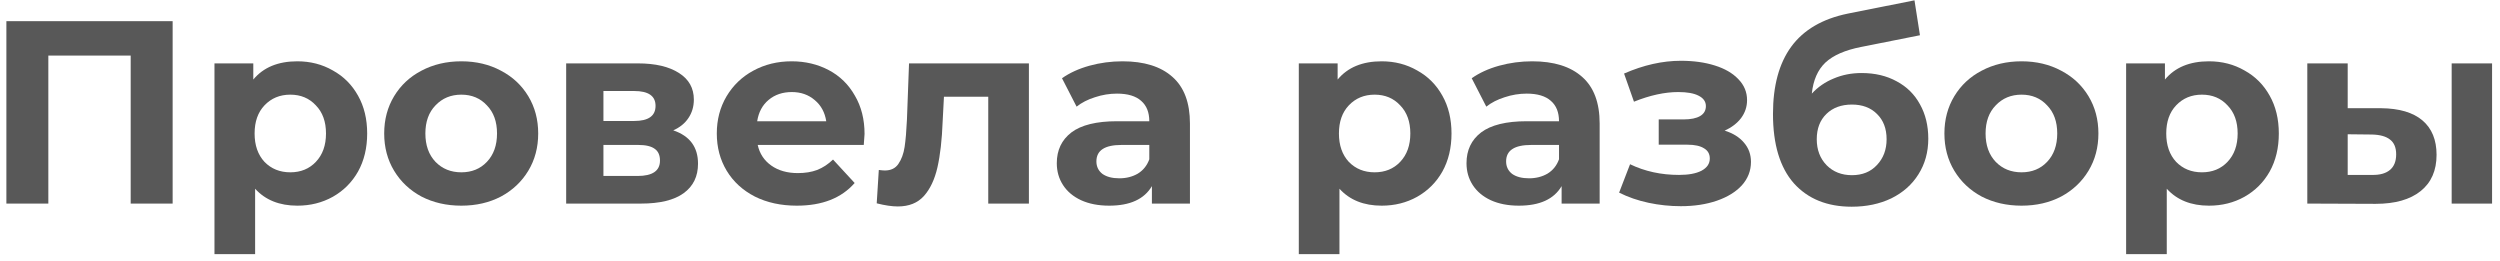
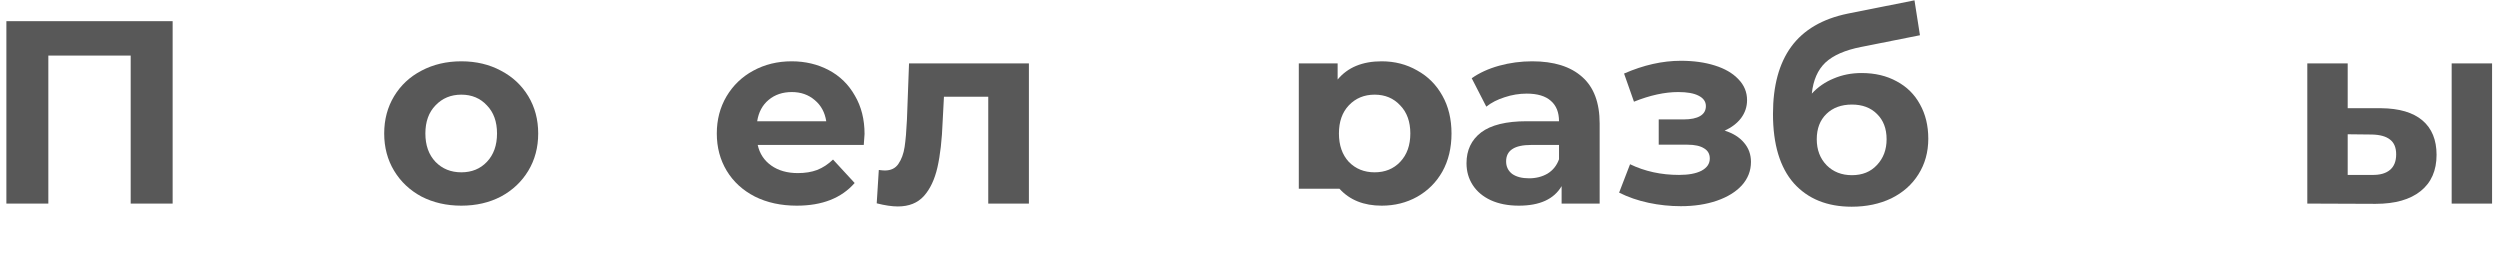
<svg xmlns="http://www.w3.org/2000/svg" width="307" height="32" viewBox="0 0 307 32" fill="none">
  <path d="M21.2 2.6V25H16.048V6.824H5.936V25H0.784V2.6H21.2Z" fill="#585858" />
-   <path d="M36.513 7.528C38.113 7.528 39.563 7.901 40.865 8.648C42.187 9.373 43.222 10.408 43.969 11.752C44.715 13.075 45.089 14.621 45.089 16.392C45.089 18.163 44.715 19.72 43.969 21.064C43.222 22.387 42.187 23.421 40.865 24.168C39.563 24.893 38.113 25.256 36.513 25.256C34.315 25.256 32.587 24.563 31.329 23.176V31.208H26.337V7.784H31.105V9.768C32.342 8.275 34.145 7.528 36.513 7.528ZM35.649 21.16C36.929 21.16 37.974 20.733 38.785 19.88C39.617 19.005 40.033 17.843 40.033 16.392C40.033 14.941 39.617 13.789 38.785 12.936C37.974 12.061 36.929 11.624 35.649 11.624C34.369 11.624 33.313 12.061 32.481 12.936C31.67 13.789 31.265 14.941 31.265 16.392C31.265 17.843 31.67 19.005 32.481 19.88C33.313 20.733 34.369 21.16 35.649 21.16Z" fill="#585858" />
  <path d="M56.651 25.256C54.838 25.256 53.206 24.883 51.755 24.136C50.326 23.368 49.206 22.312 48.395 20.968C47.585 19.624 47.179 18.099 47.179 16.392C47.179 14.685 47.585 13.16 48.395 11.816C49.206 10.472 50.326 9.427 51.755 8.68C53.206 7.912 54.838 7.528 56.651 7.528C58.465 7.528 60.086 7.912 61.516 8.68C62.945 9.427 64.065 10.472 64.876 11.816C65.686 13.16 66.091 14.685 66.091 16.392C66.091 18.099 65.686 19.624 64.876 20.968C64.065 22.312 62.945 23.368 61.516 24.136C60.086 24.883 58.465 25.256 56.651 25.256ZM56.651 21.16C57.931 21.16 58.977 20.733 59.788 19.88C60.62 19.005 61.035 17.843 61.035 16.392C61.035 14.941 60.62 13.789 59.788 12.936C58.977 12.061 57.931 11.624 56.651 11.624C55.371 11.624 54.316 12.061 53.483 12.936C52.651 13.789 52.236 14.941 52.236 16.392C52.236 17.843 52.651 19.005 53.483 19.88C54.316 20.733 55.371 21.16 56.651 21.16Z" fill="#585858" />
-   <path d="M82.677 16.008C84.704 16.691 85.717 18.056 85.717 20.104C85.717 21.661 85.13 22.867 83.957 23.72C82.784 24.573 81.034 25 78.709 25H69.525V7.784H78.325C80.48 7.784 82.165 8.179 83.381 8.968C84.597 9.736 85.205 10.824 85.205 12.232C85.205 13.085 84.981 13.843 84.533 14.504C84.106 15.144 83.488 15.645 82.677 16.008ZM74.101 14.856H77.877C79.626 14.856 80.501 14.237 80.501 13C80.501 11.784 79.626 11.176 77.877 11.176H74.101V14.856ZM78.293 21.608C80.128 21.608 81.045 20.979 81.045 19.72C81.045 19.059 80.832 18.579 80.405 18.28C79.978 17.96 79.306 17.8 78.389 17.8H74.101V21.608H78.293Z" fill="#585858" />
  <path d="M106.167 16.456C106.167 16.52 106.135 16.968 106.071 17.8H93.047C93.282 18.867 93.837 19.709 94.711 20.328C95.586 20.947 96.674 21.256 97.975 21.256C98.871 21.256 99.661 21.128 100.343 20.872C101.047 20.595 101.698 20.168 102.295 19.592L104.951 22.472C103.33 24.328 100.962 25.256 97.847 25.256C95.906 25.256 94.189 24.883 92.695 24.136C91.202 23.368 90.05 22.312 89.239 20.968C88.429 19.624 88.023 18.099 88.023 16.392C88.023 14.707 88.418 13.192 89.207 11.848C90.018 10.483 91.117 9.427 92.503 8.68C93.911 7.912 95.479 7.528 97.207 7.528C98.893 7.528 100.418 7.891 101.783 8.616C103.149 9.341 104.215 10.387 104.983 11.752C105.773 13.096 106.167 14.664 106.167 16.456ZM97.239 11.304C96.109 11.304 95.159 11.624 94.391 12.264C93.623 12.904 93.154 13.779 92.983 14.888H101.463C101.293 13.8 100.823 12.936 100.055 12.296C99.287 11.635 98.349 11.304 97.239 11.304Z" fill="#585858" />
  <path d="M126.349 7.784V25H121.357V11.88H115.917L115.757 14.92C115.672 17.181 115.459 19.059 115.118 20.552C114.776 22.045 114.221 23.219 113.453 24.072C112.685 24.925 111.619 25.352 110.253 25.352C109.528 25.352 108.664 25.224 107.661 24.968L107.917 20.872C108.259 20.915 108.504 20.936 108.653 20.936C109.4 20.936 109.955 20.669 110.317 20.136C110.701 19.581 110.957 18.888 111.085 18.056C111.213 17.203 111.309 16.083 111.373 14.696L111.629 7.784H126.349Z" fill="#585858" />
-   <path d="M137.838 7.528C140.505 7.528 142.553 8.168 143.982 9.448C145.411 10.707 146.126 12.616 146.126 15.176V25H141.454V22.856C140.515 24.456 138.766 25.256 136.206 25.256C134.883 25.256 133.731 25.032 132.75 24.584C131.79 24.136 131.054 23.517 130.542 22.728C130.03 21.939 129.774 21.043 129.774 20.04C129.774 18.44 130.371 17.181 131.566 16.264C132.782 15.347 134.649 14.888 137.166 14.888H141.134C141.134 13.8 140.803 12.968 140.142 12.392C139.481 11.795 138.489 11.496 137.166 11.496C136.249 11.496 135.342 11.645 134.446 11.944C133.571 12.221 132.825 12.605 132.206 13.096L130.414 9.608C131.353 8.947 132.473 8.435 133.774 8.072C135.097 7.709 136.451 7.528 137.838 7.528ZM137.454 21.896C138.307 21.896 139.065 21.704 139.726 21.32C140.387 20.915 140.857 20.328 141.134 19.56V17.8H137.71C135.662 17.8 134.638 18.472 134.638 19.816C134.638 20.456 134.883 20.968 135.374 21.352C135.886 21.715 136.579 21.896 137.454 21.896Z" fill="#585858" />
-   <path d="M169.669 7.528C171.269 7.528 172.72 7.901 174.021 8.648C175.344 9.373 176.378 10.408 177.125 11.752C177.872 13.075 178.245 14.621 178.245 16.392C178.245 18.163 177.872 19.72 177.125 21.064C176.378 22.387 175.344 23.421 174.021 24.168C172.72 24.893 171.269 25.256 169.669 25.256C167.472 25.256 165.744 24.563 164.485 23.176V31.208H159.493V7.784H164.261V9.768C165.498 8.275 167.301 7.528 169.669 7.528ZM168.805 21.16C170.085 21.16 171.13 20.733 171.941 19.88C172.773 19.005 173.189 17.843 173.189 16.392C173.189 14.941 172.773 13.789 171.941 12.936C171.13 12.061 170.085 11.624 168.805 11.624C167.525 11.624 166.469 12.061 165.637 12.936C164.826 13.789 164.421 14.941 164.421 16.392C164.421 17.843 164.826 19.005 165.637 19.88C166.469 20.733 167.525 21.16 168.805 21.16Z" fill="#585858" />
+   <path d="M169.669 7.528C171.269 7.528 172.72 7.901 174.021 8.648C175.344 9.373 176.378 10.408 177.125 11.752C177.872 13.075 178.245 14.621 178.245 16.392C178.245 18.163 177.872 19.72 177.125 21.064C176.378 22.387 175.344 23.421 174.021 24.168C172.72 24.893 171.269 25.256 169.669 25.256C167.472 25.256 165.744 24.563 164.485 23.176H159.493V7.784H164.261V9.768C165.498 8.275 167.301 7.528 169.669 7.528ZM168.805 21.16C170.085 21.16 171.13 20.733 171.941 19.88C172.773 19.005 173.189 17.843 173.189 16.392C173.189 14.941 172.773 13.789 171.941 12.936C171.13 12.061 170.085 11.624 168.805 11.624C167.525 11.624 166.469 12.061 165.637 12.936C164.826 13.789 164.421 14.941 164.421 16.392C164.421 17.843 164.826 19.005 165.637 19.88C166.469 20.733 167.525 21.16 168.805 21.16Z" fill="#585858" />
  <path d="M188.15 7.528C190.817 7.528 192.865 8.168 194.294 9.448C195.724 10.707 196.438 12.616 196.438 15.176V25H191.766V22.856C190.828 24.456 189.078 25.256 186.518 25.256C185.196 25.256 184.044 25.032 183.062 24.584C182.103 24.136 181.366 23.517 180.854 22.728C180.342 21.939 180.087 21.043 180.087 20.04C180.087 18.44 180.684 17.181 181.878 16.264C183.094 15.347 184.961 14.888 187.479 14.888H191.447C191.447 13.8 191.116 12.968 190.454 12.392C189.793 11.795 188.801 11.496 187.479 11.496C186.561 11.496 185.654 11.645 184.758 11.944C183.884 12.221 183.137 12.605 182.518 13.096L180.727 9.608C181.665 8.947 182.785 8.435 184.087 8.072C185.409 7.709 186.764 7.528 188.15 7.528ZM187.766 21.896C188.62 21.896 189.377 21.704 190.038 21.32C190.7 20.915 191.169 20.328 191.447 19.56V17.8H188.022C185.974 17.8 184.951 18.472 184.951 19.816C184.951 20.456 185.196 20.968 185.686 21.352C186.198 21.715 186.892 21.896 187.766 21.896Z" fill="#585858" />
  <path d="M211.787 16.04C212.811 16.36 213.6 16.851 214.155 17.512C214.731 18.173 215.019 18.963 215.019 19.88C215.019 20.968 214.645 21.928 213.899 22.76C213.152 23.571 212.128 24.2 210.827 24.648C209.525 25.096 208.053 25.32 206.411 25.32C205.067 25.32 203.744 25.181 202.443 24.904C201.141 24.627 199.936 24.211 198.827 23.656L200.171 20.168C201.984 21.043 203.989 21.48 206.187 21.48C207.36 21.48 208.277 21.309 208.939 20.968C209.621 20.605 209.963 20.104 209.963 19.464C209.963 18.909 209.728 18.493 209.259 18.216C208.789 17.917 208.107 17.768 207.211 17.768H203.691V14.664H206.763C207.637 14.664 208.309 14.525 208.779 14.248C209.248 13.971 209.483 13.565 209.483 13.032C209.483 12.477 209.184 12.051 208.587 11.752C208.011 11.453 207.179 11.304 206.091 11.304C204.427 11.304 202.613 11.699 200.651 12.488L199.435 9.032C201.824 7.987 204.149 7.464 206.411 7.464C207.968 7.464 209.355 7.656 210.571 8.04C211.808 8.424 212.779 8.989 213.483 9.736C214.187 10.461 214.539 11.315 214.539 12.296C214.539 13.107 214.293 13.843 213.803 14.504C213.312 15.144 212.64 15.656 211.787 16.04Z" fill="#585858" />
  <path d="M228.602 8.968C230.245 8.968 231.685 9.309 232.922 9.992C234.159 10.653 235.109 11.592 235.77 12.808C236.453 14.024 236.794 15.432 236.794 17.032C236.794 18.675 236.389 20.136 235.578 21.416C234.789 22.675 233.679 23.656 232.25 24.36C230.821 25.043 229.199 25.384 227.386 25.384C224.378 25.384 222.01 24.424 220.282 22.504C218.575 20.563 217.722 17.725 217.722 13.992C217.722 10.536 218.469 7.784 219.962 5.736C221.477 3.667 223.791 2.312 226.906 1.672L235.098 0.04L235.77 4.328L228.538 5.768C226.575 6.152 225.114 6.792 224.154 7.688C223.215 8.584 222.661 9.853 222.49 11.496C223.237 10.685 224.133 10.067 225.178 9.64C226.223 9.192 227.365 8.968 228.602 8.968ZM227.418 21.512C228.698 21.512 229.722 21.096 230.49 20.264C231.279 19.432 231.674 18.376 231.674 17.096C231.674 15.795 231.279 14.76 230.49 13.992C229.722 13.224 228.698 12.84 227.418 12.84C226.117 12.84 225.071 13.224 224.282 13.992C223.493 14.76 223.098 15.795 223.098 17.096C223.098 18.397 223.503 19.464 224.314 20.296C225.125 21.107 226.159 21.512 227.418 21.512Z" fill="#585858" />
-   <path d="M248.245 25.256C246.432 25.256 244.8 24.883 243.349 24.136C241.92 23.368 240.8 22.312 239.989 20.968C239.179 19.624 238.773 18.099 238.773 16.392C238.773 14.685 239.179 13.16 239.989 11.816C240.8 10.472 241.92 9.427 243.349 8.68C244.8 7.912 246.432 7.528 248.245 7.528C250.059 7.528 251.68 7.912 253.109 8.68C254.539 9.427 255.659 10.472 256.469 11.816C257.28 13.16 257.685 14.685 257.685 16.392C257.685 18.099 257.28 19.624 256.469 20.968C255.659 22.312 254.539 23.368 253.109 24.136C251.68 24.883 250.059 25.256 248.245 25.256ZM248.245 21.16C249.525 21.16 250.571 20.733 251.381 19.88C252.213 19.005 252.629 17.843 252.629 16.392C252.629 14.941 252.213 13.789 251.381 12.936C250.571 12.061 249.525 11.624 248.245 11.624C246.965 11.624 245.909 12.061 245.077 12.936C244.245 13.789 243.829 14.941 243.829 16.392C243.829 17.843 244.245 19.005 245.077 19.88C245.909 20.733 246.965 21.16 248.245 21.16Z" fill="#585858" />
-   <path d="M271.263 7.528C272.863 7.528 274.313 7.901 275.615 8.648C276.937 9.373 277.972 10.408 278.719 11.752C279.465 13.075 279.839 14.621 279.839 16.392C279.839 18.163 279.465 19.72 278.719 21.064C277.972 22.387 276.937 23.421 275.615 24.168C274.313 24.893 272.863 25.256 271.263 25.256C269.065 25.256 267.337 24.563 266.079 23.176V31.208H261.087V7.784H265.855V9.768C267.092 8.275 268.895 7.528 271.263 7.528ZM270.399 21.16C271.679 21.16 272.724 20.733 273.535 19.88C274.367 19.005 274.783 17.843 274.783 16.392C274.783 14.941 274.367 13.789 273.535 12.936C272.724 12.061 271.679 11.624 270.399 11.624C269.119 11.624 268.063 12.061 267.231 12.936C266.42 13.789 266.015 14.941 266.015 16.392C266.015 17.843 266.42 19.005 267.231 19.88C268.063 20.733 269.119 21.16 270.399 21.16Z" fill="#585858" />
  <path d="M292.393 13.288C294.633 13.309 296.33 13.811 297.482 14.792C298.634 15.773 299.21 17.181 299.21 19.016C299.21 20.936 298.559 22.419 297.258 23.464C295.956 24.509 294.111 25.032 291.721 25.032L283.337 25V7.784H288.297V13.288H292.393ZM301.065 7.784H306.026V25H301.065V7.784ZM291.273 21.48C292.233 21.501 292.97 21.299 293.482 20.872C293.994 20.445 294.25 19.805 294.25 18.952C294.25 18.12 293.994 17.512 293.482 17.128C292.991 16.744 292.255 16.541 291.273 16.52L288.297 16.488V21.48H291.273Z" fill="#585858" />
</svg>